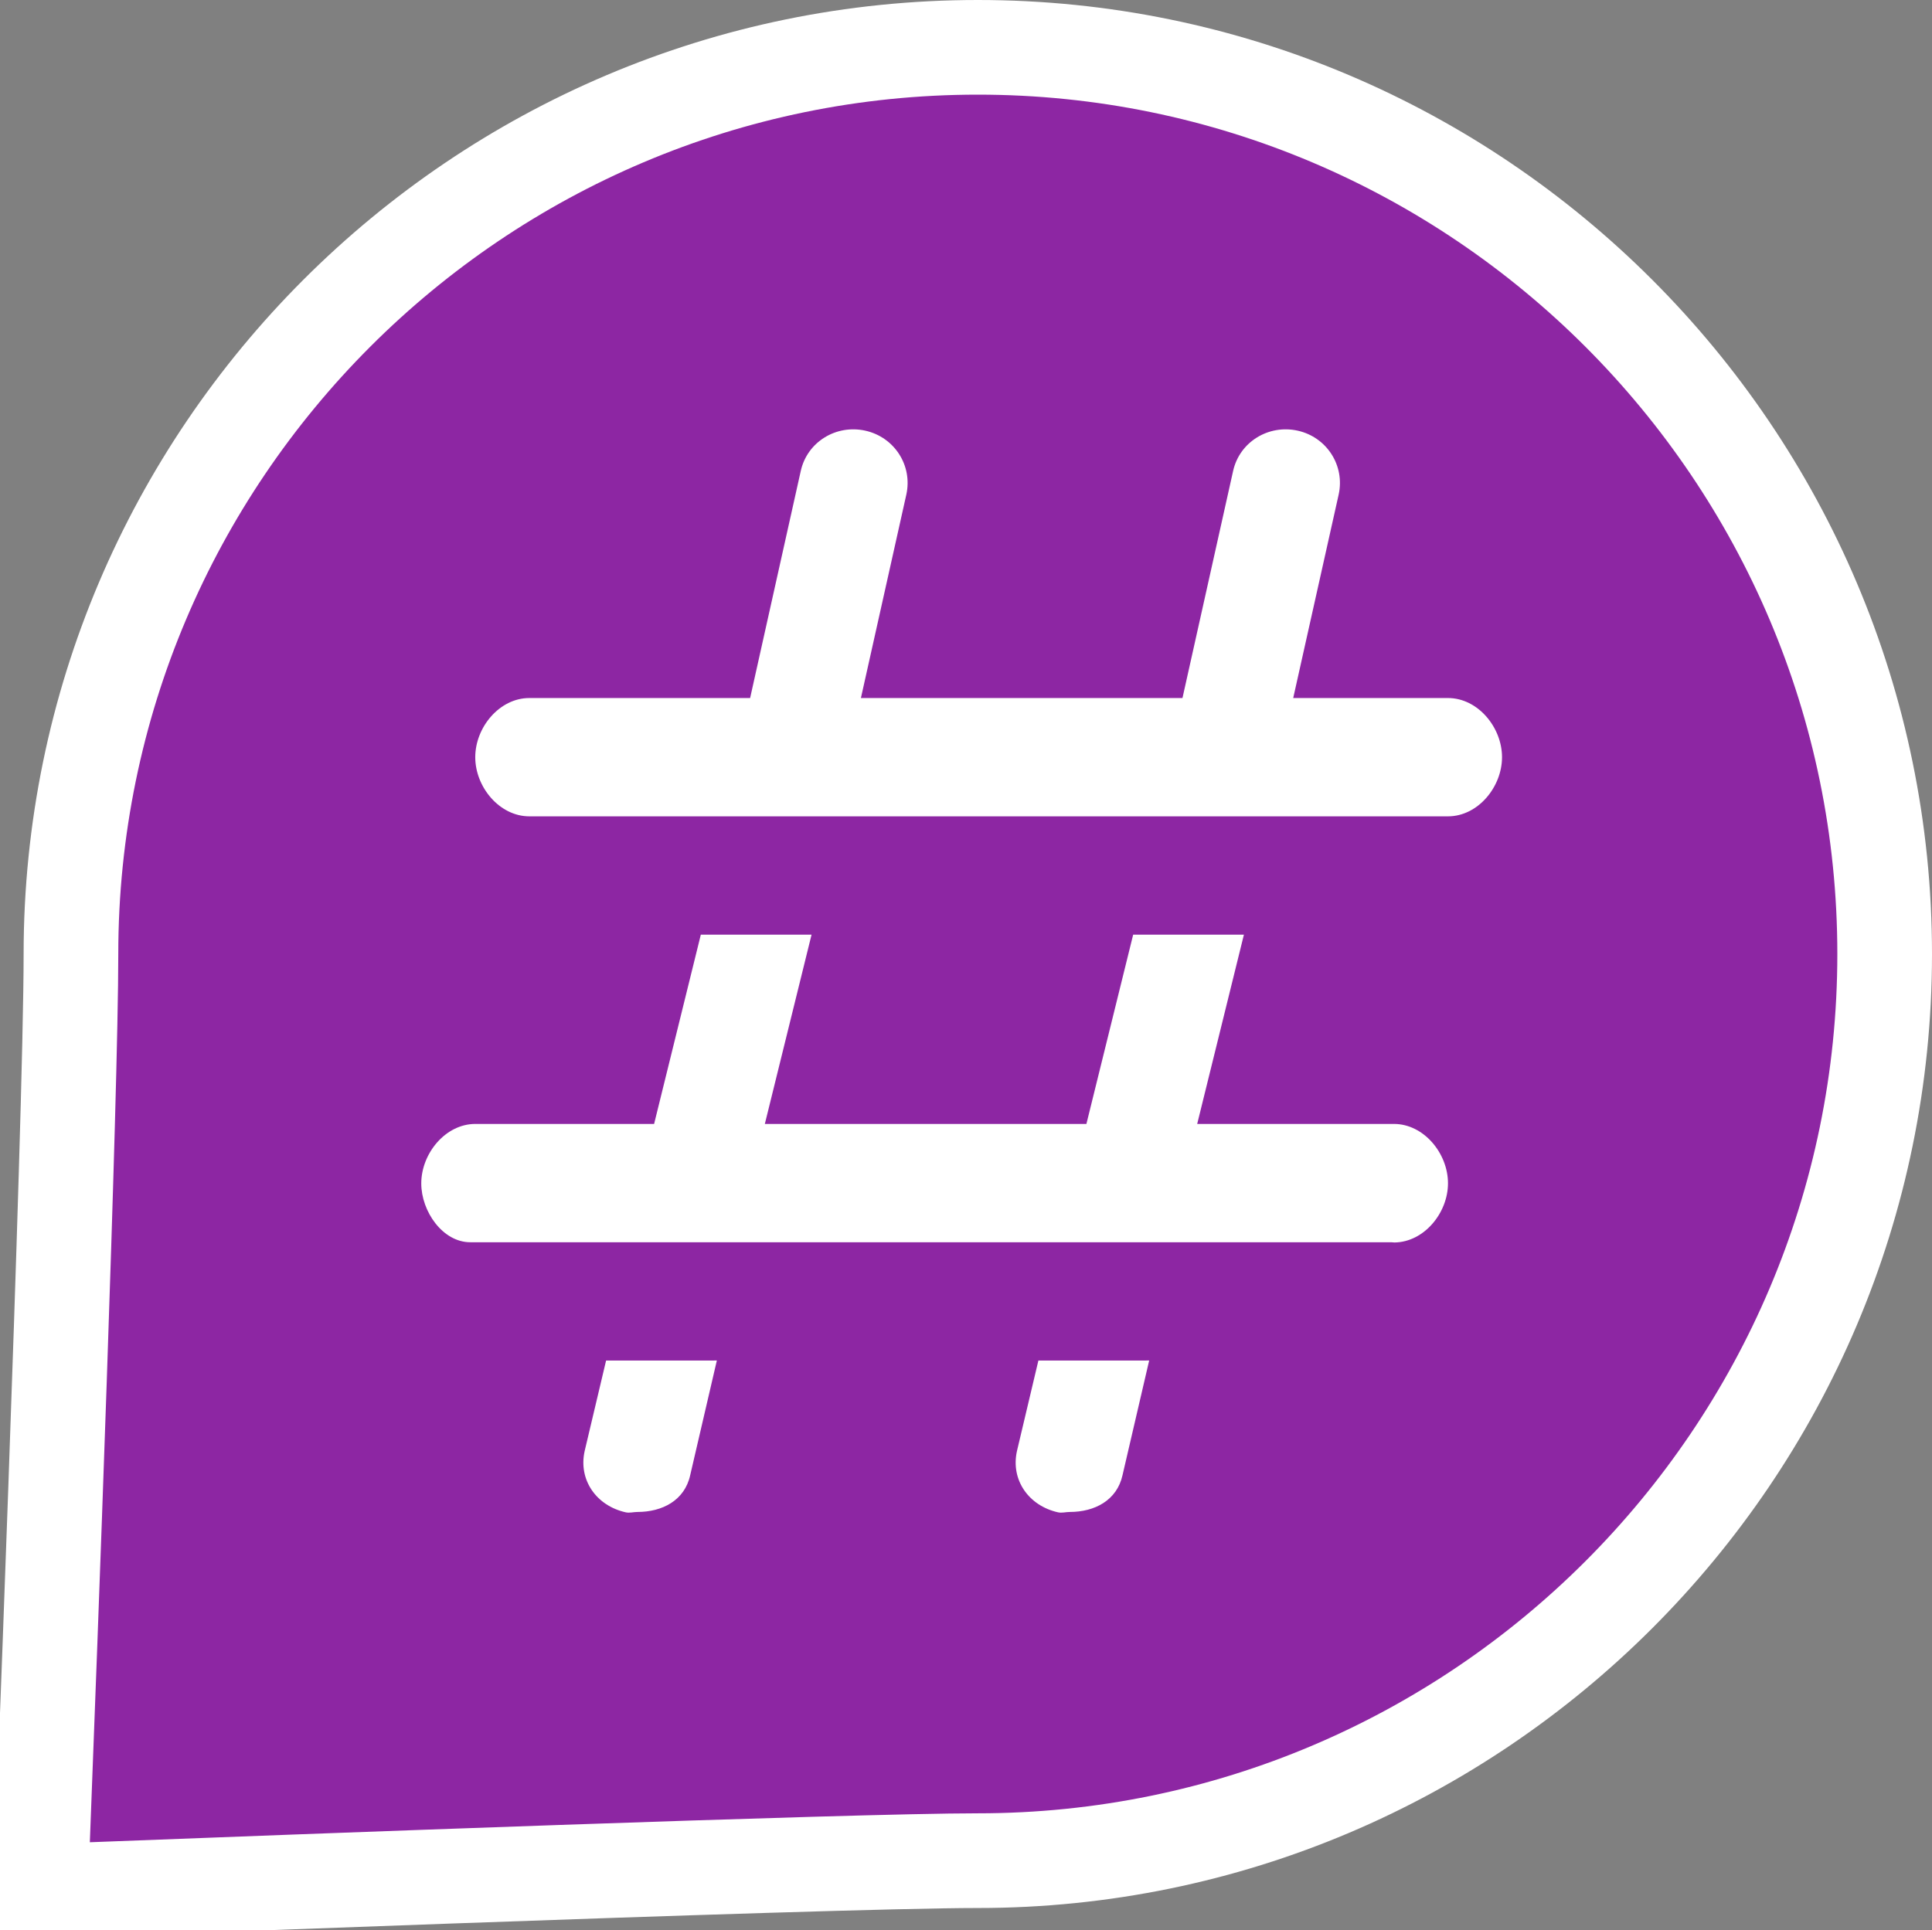
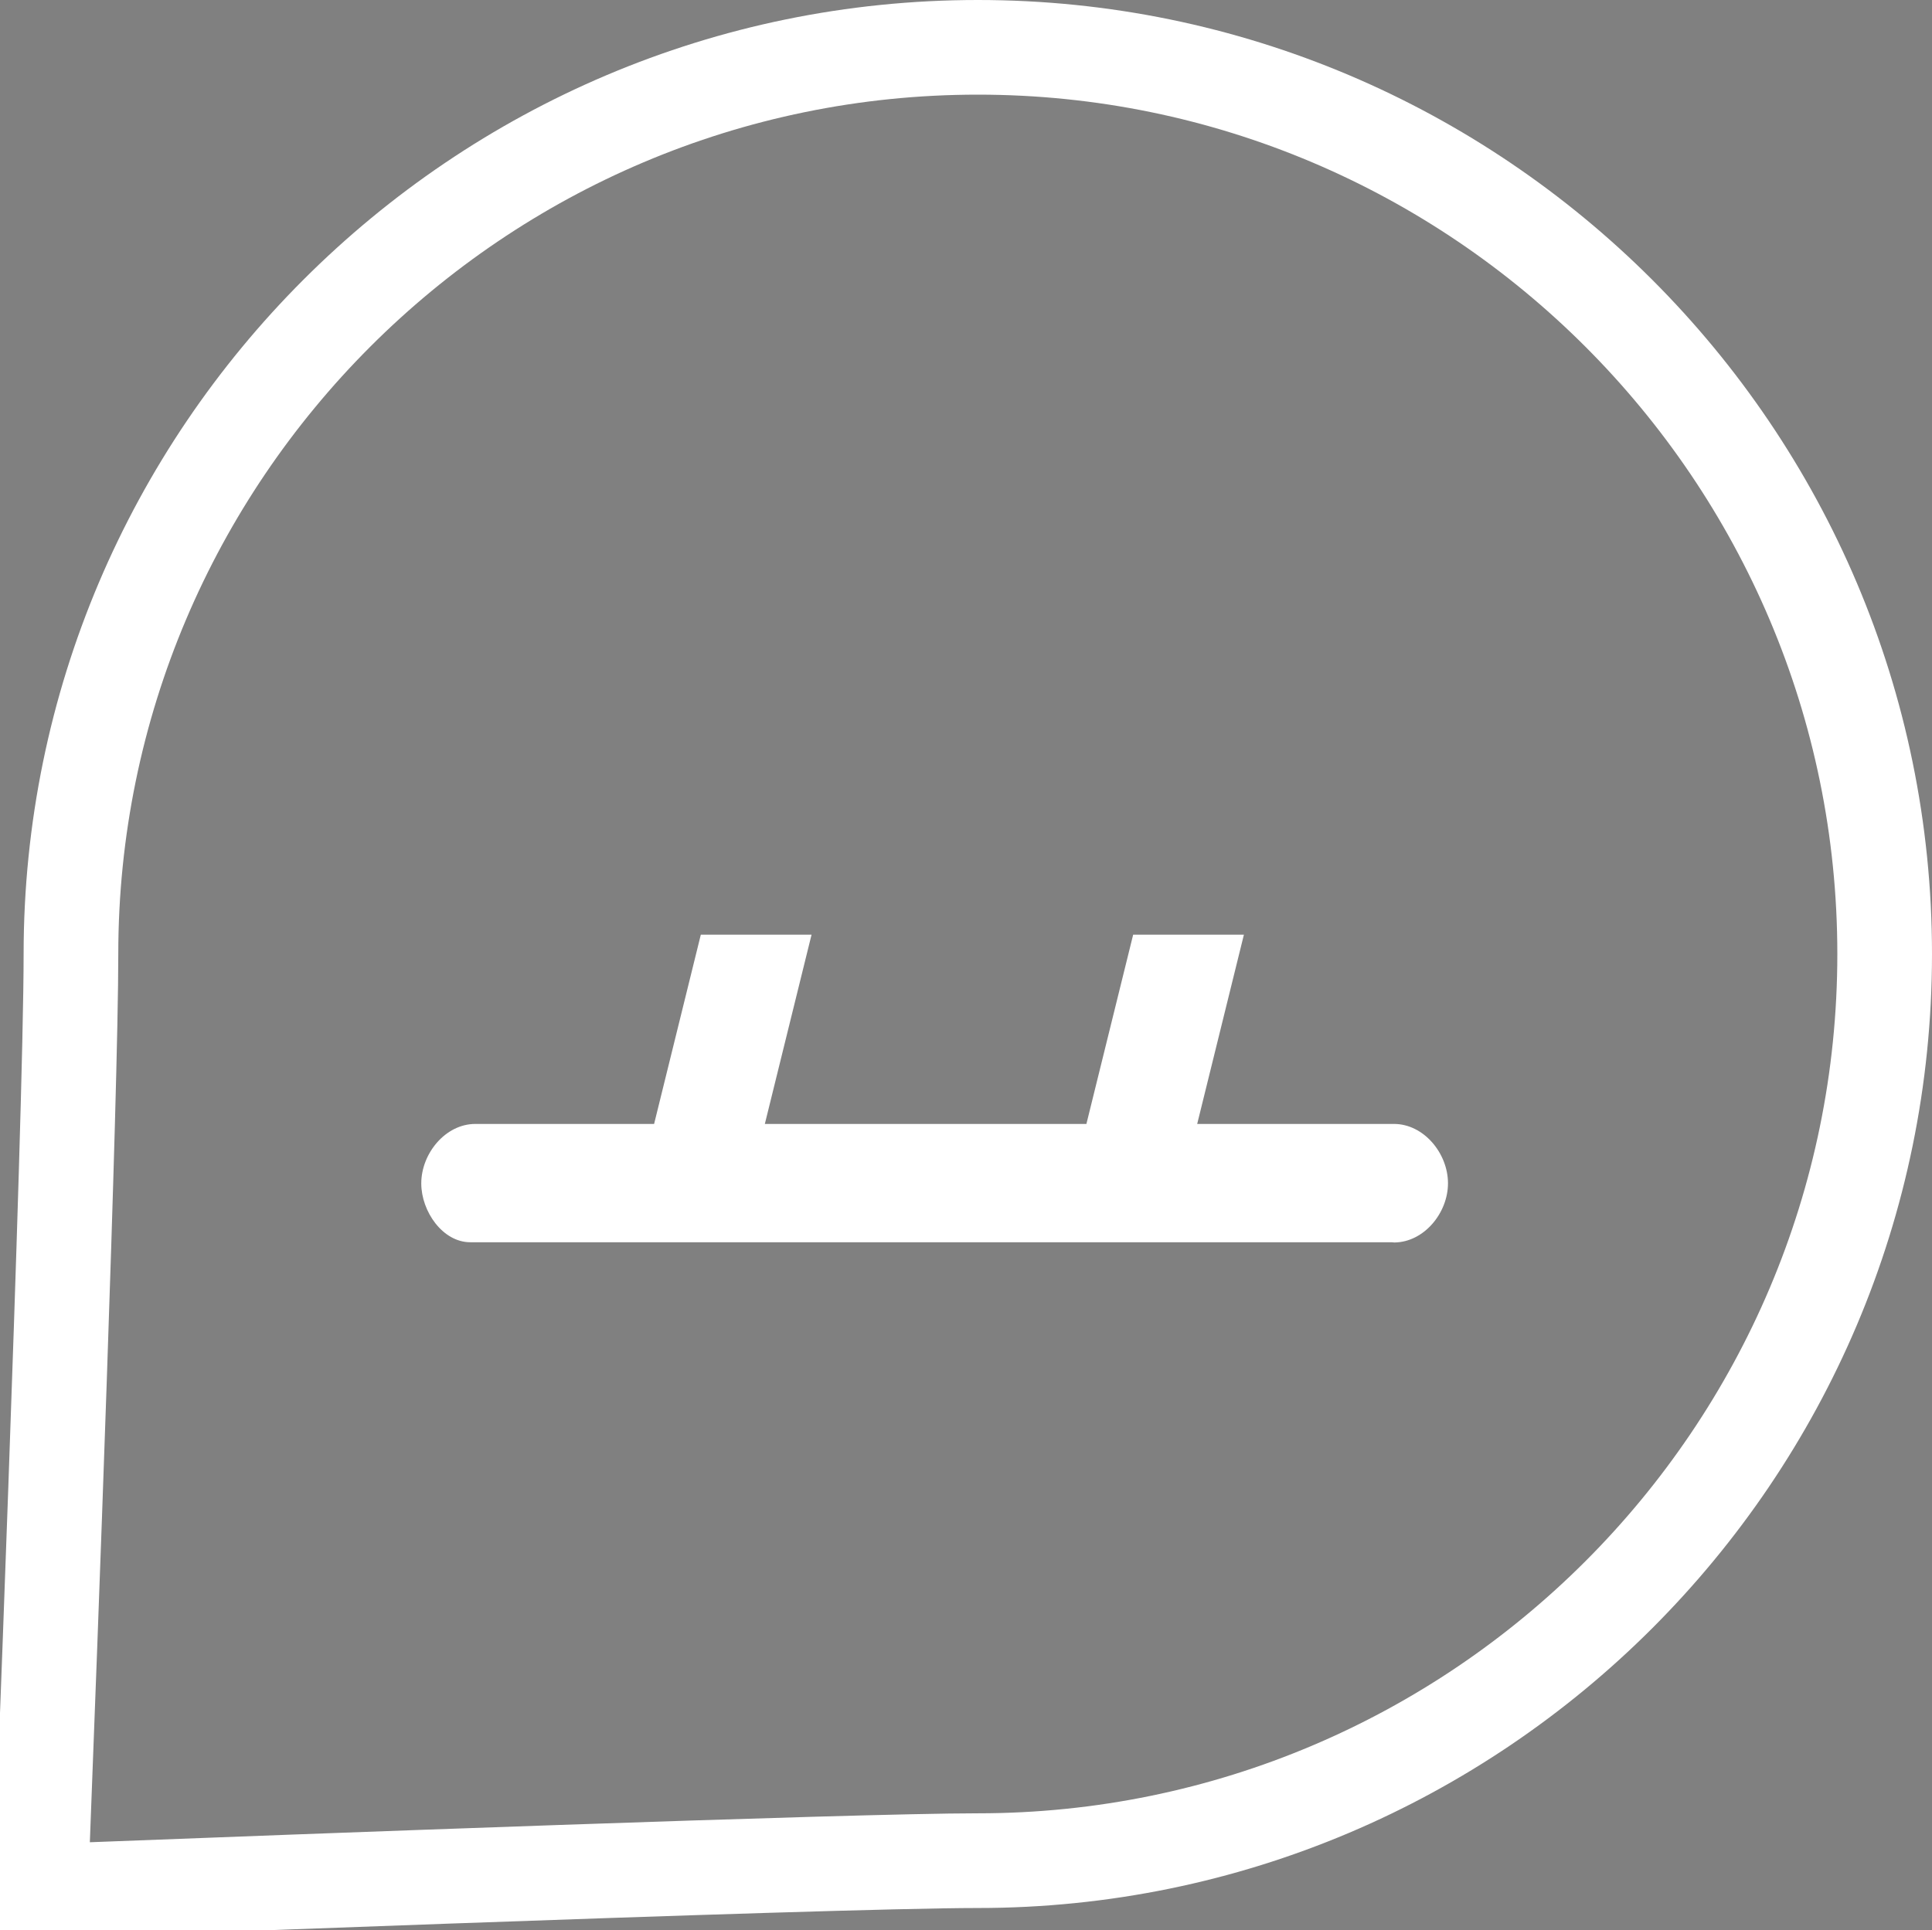
<svg xmlns="http://www.w3.org/2000/svg" version="1.1" id="Layer_1" x="0px" y="0px" width="81.633px" height="81.57px" viewBox="0 0 81.633 81.57" enable-background="new 0 0 81.633 81.57" xml:space="preserve">
  <rect x="0" y="0" width="81.633" height="81.57" fill="#808080" stroke="none" />
  <g>
-     <path fill="#8D26A3" d="M1.713,79.943c0.146-3.704,1.285-32.937,1.285-39.625C2.998,19.189,20.188,2,41.317,2   C62.445,2,79.633,19.19,79.633,40.319S62.445,78.637,41.317,78.637C35.331,78.637,5.881,79.78,1.713,79.943z" />
    <path fill="#FFFFFF" d="M41.317,4c20.025,0,36.316,16.292,36.316,36.318c0,20.026-16.291,36.318-36.316,36.318   c-5.376,0-29.445,0.911-37.521,1.223C4.1,69.998,4.998,46.285,4.998,40.318C4.998,20.292,21.291,4,41.317,4 M41.317,0   C19.083,0,0.998,18.086,0.998,40.318c0,7.033-1.297,39.888-1.297,39.888c-0.158,0.477-0.044,1,0.299,1.365   c0.263,0.28,0.626,0.434,0.998,0.434c0.116,0,0.232-0.017,0.348-0.046c0,0,33.629-1.321,39.971-1.321   c22.23,0,40.316-18.086,40.316-40.318S63.547,0,41.317,0L41.317,0z" />
  </g>
  <g>
-     <path fill="#FFFFFF" d="M25.609,57.501l-0.906,3.826c-0.272,1.229,0.504,2.313,1.734,2.588c0.167,0.037,0.333-0.015,0.498-0.015   c1.046,0,1.991-0.484,2.227-1.55l1.127-4.851L25.609,57.501L25.609,57.501z" />
-     <path fill="#FFFFFF" d="M43.875,57.501l-0.906,3.826c-0.271,1.229,0.504,2.313,1.734,2.588c0.168,0.037,0.332-0.015,0.498-0.015   c1.045,0,1.99-0.484,2.228-1.55l1.127-4.851L43.875,57.501L43.875,57.501z" />
    <g>
-       <path fill="#FFFFFF" d="M22.367,34.501h7.917l0,0h5l0,0h14l0,0h4l0,0h7.898c1.263,0,2.283-1.239,2.283-2.5s-1.021-2.5-2.283-2.5    h-6.54l1.92-8.598c0.272-1.229-0.503-2.43-1.733-2.702c-1.223-0.271-2.451,0.47-2.726,1.702l-2.14,9.598H36.376l1.919-8.598    c0.272-1.229-0.503-2.43-1.735-2.702c-1.224-0.271-2.451,0.47-2.725,1.702l-2.14,9.598h-9.33c-1.262,0-2.284,1.239-2.284,2.5    S21.104,34.501,22.367,34.501z" />
      <path fill="#FFFFFF" d="M58.899,47.501h-8.314l1.974-8h-4.679l-1.976,8H32.317l1.974-8h-4.679l-1.974,8h-7.555    c-1.262,0-2.283,1.251-2.283,2.513c0,1.188,0.909,2.487,2.069,2.487c0.002,0,0.003,0,0.005,0H58.69c0.08,0,0.155,0.002,0.232,0.01    c1.25-0.016,2.26-1.249,2.26-2.503C61.182,48.747,60.161,47.501,58.899,47.501z" />
    </g>
  </g>
</svg>